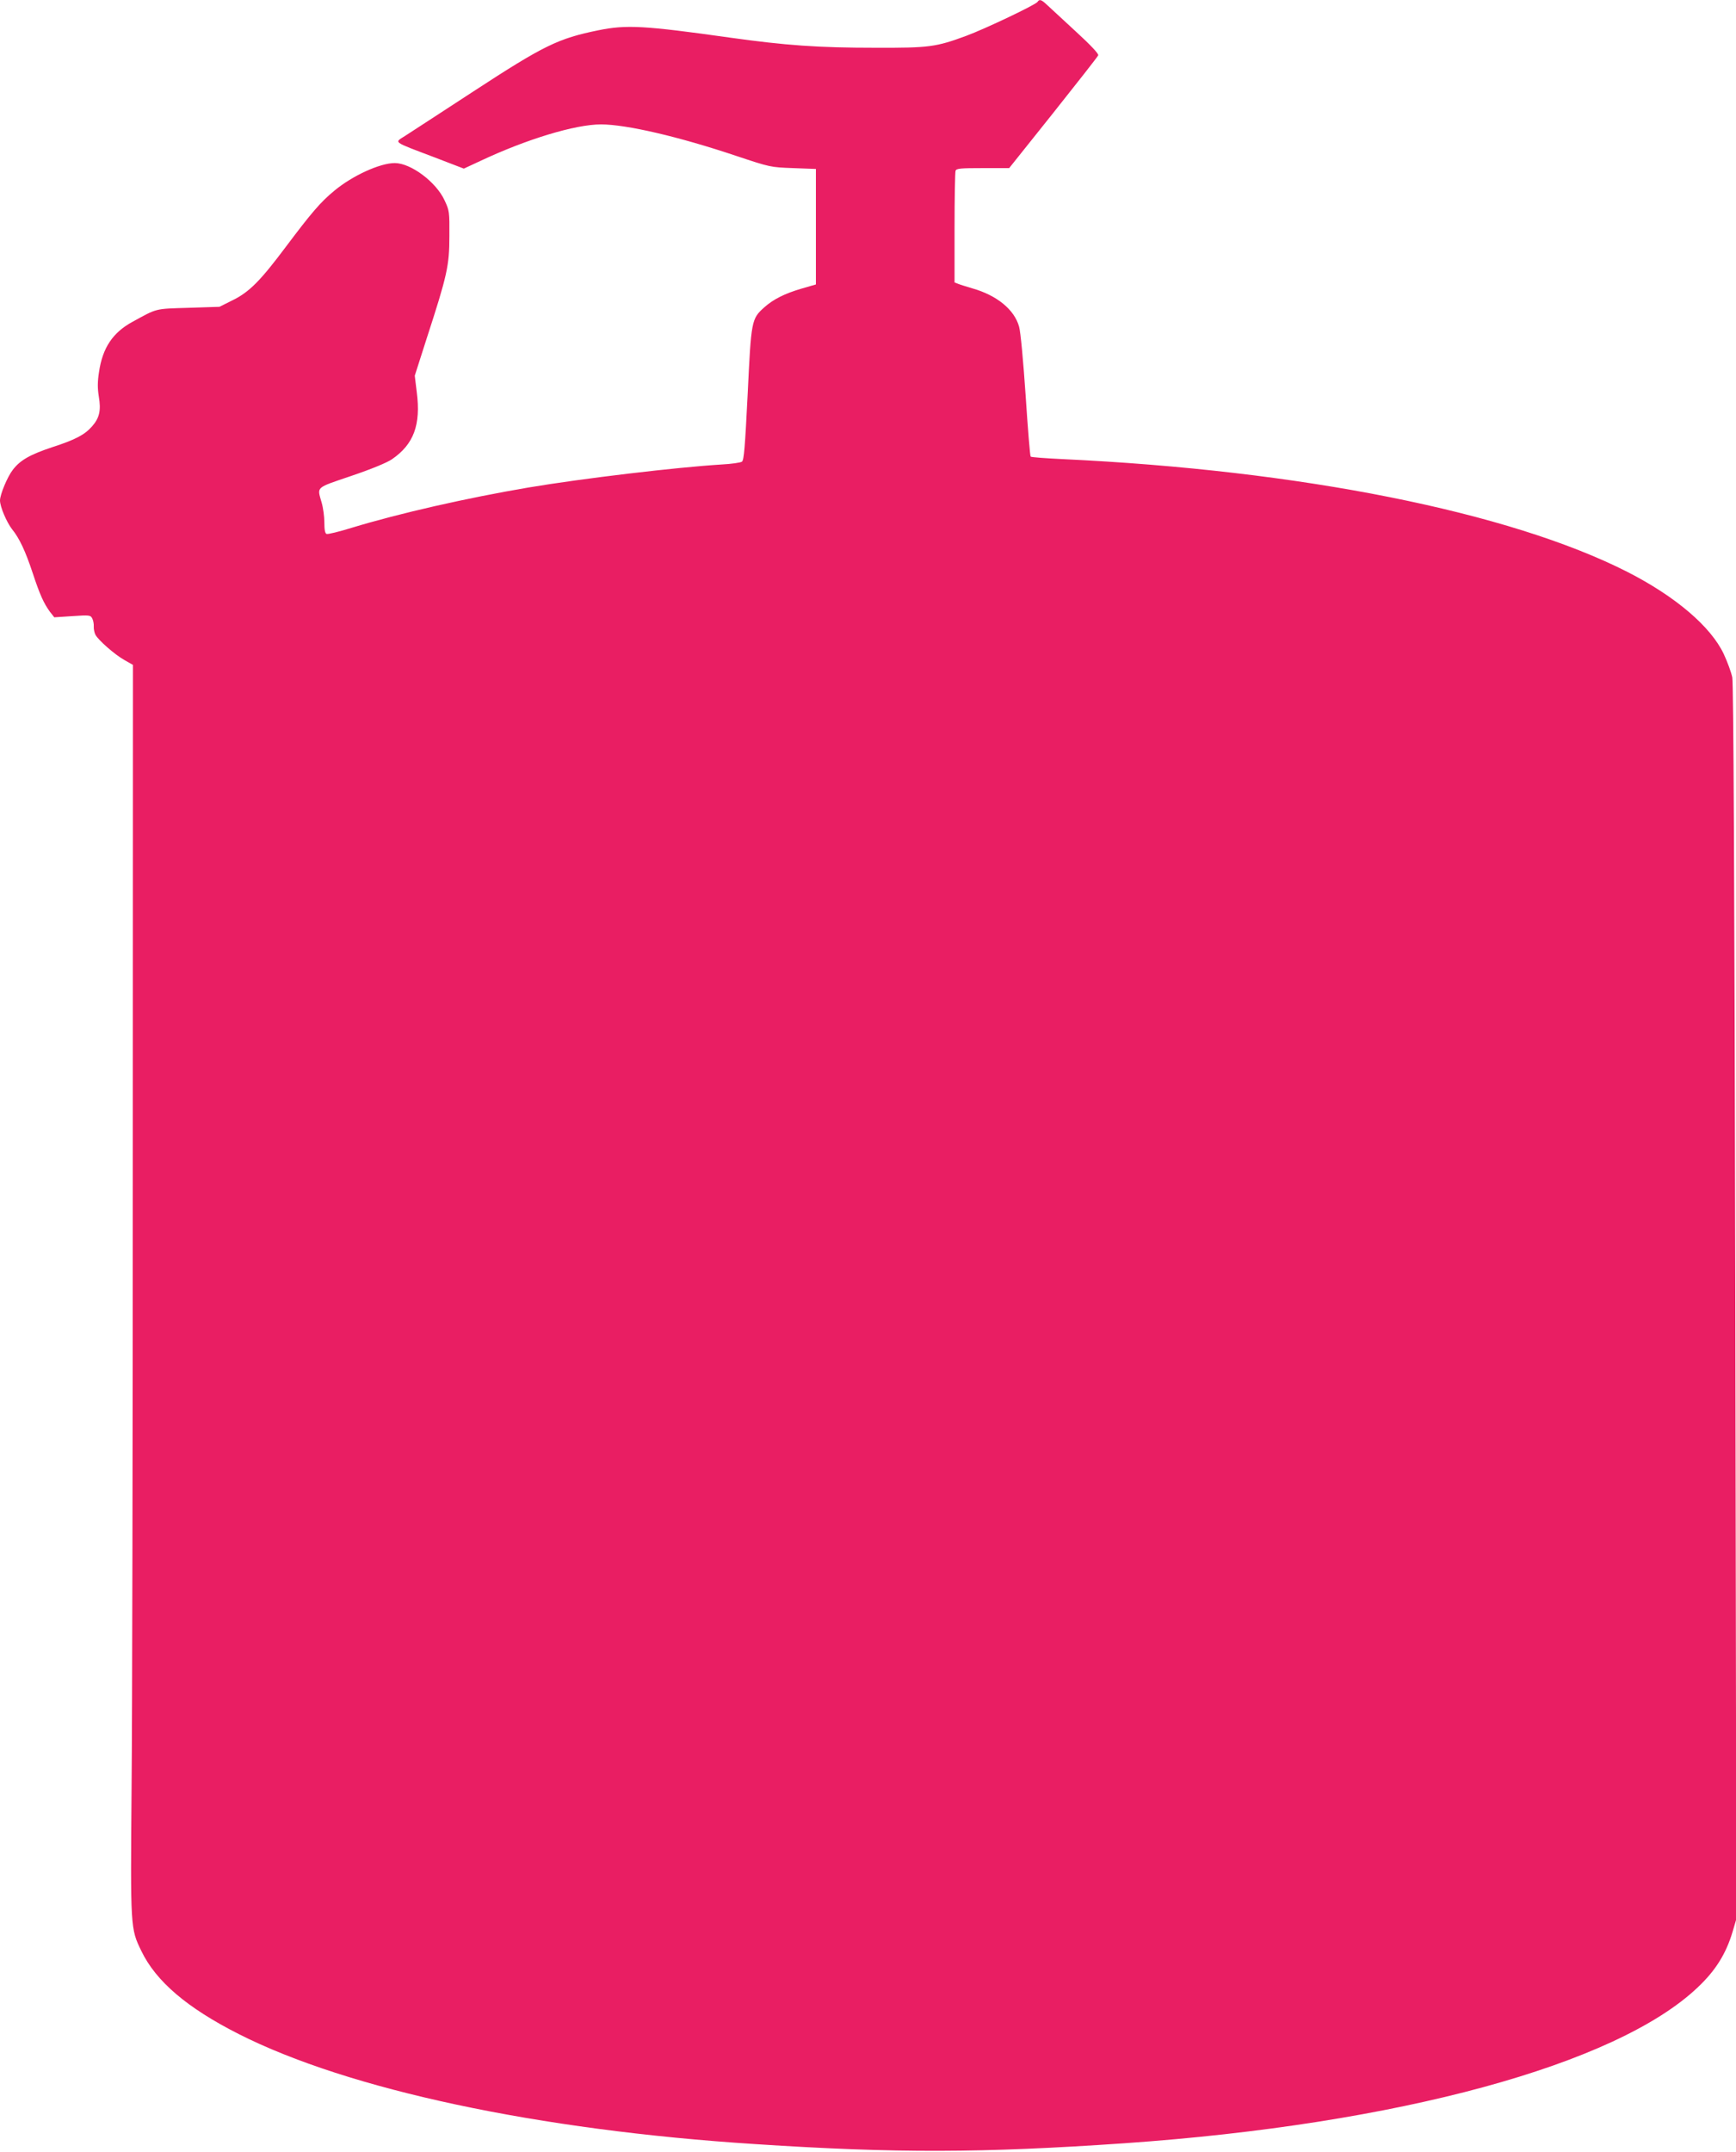
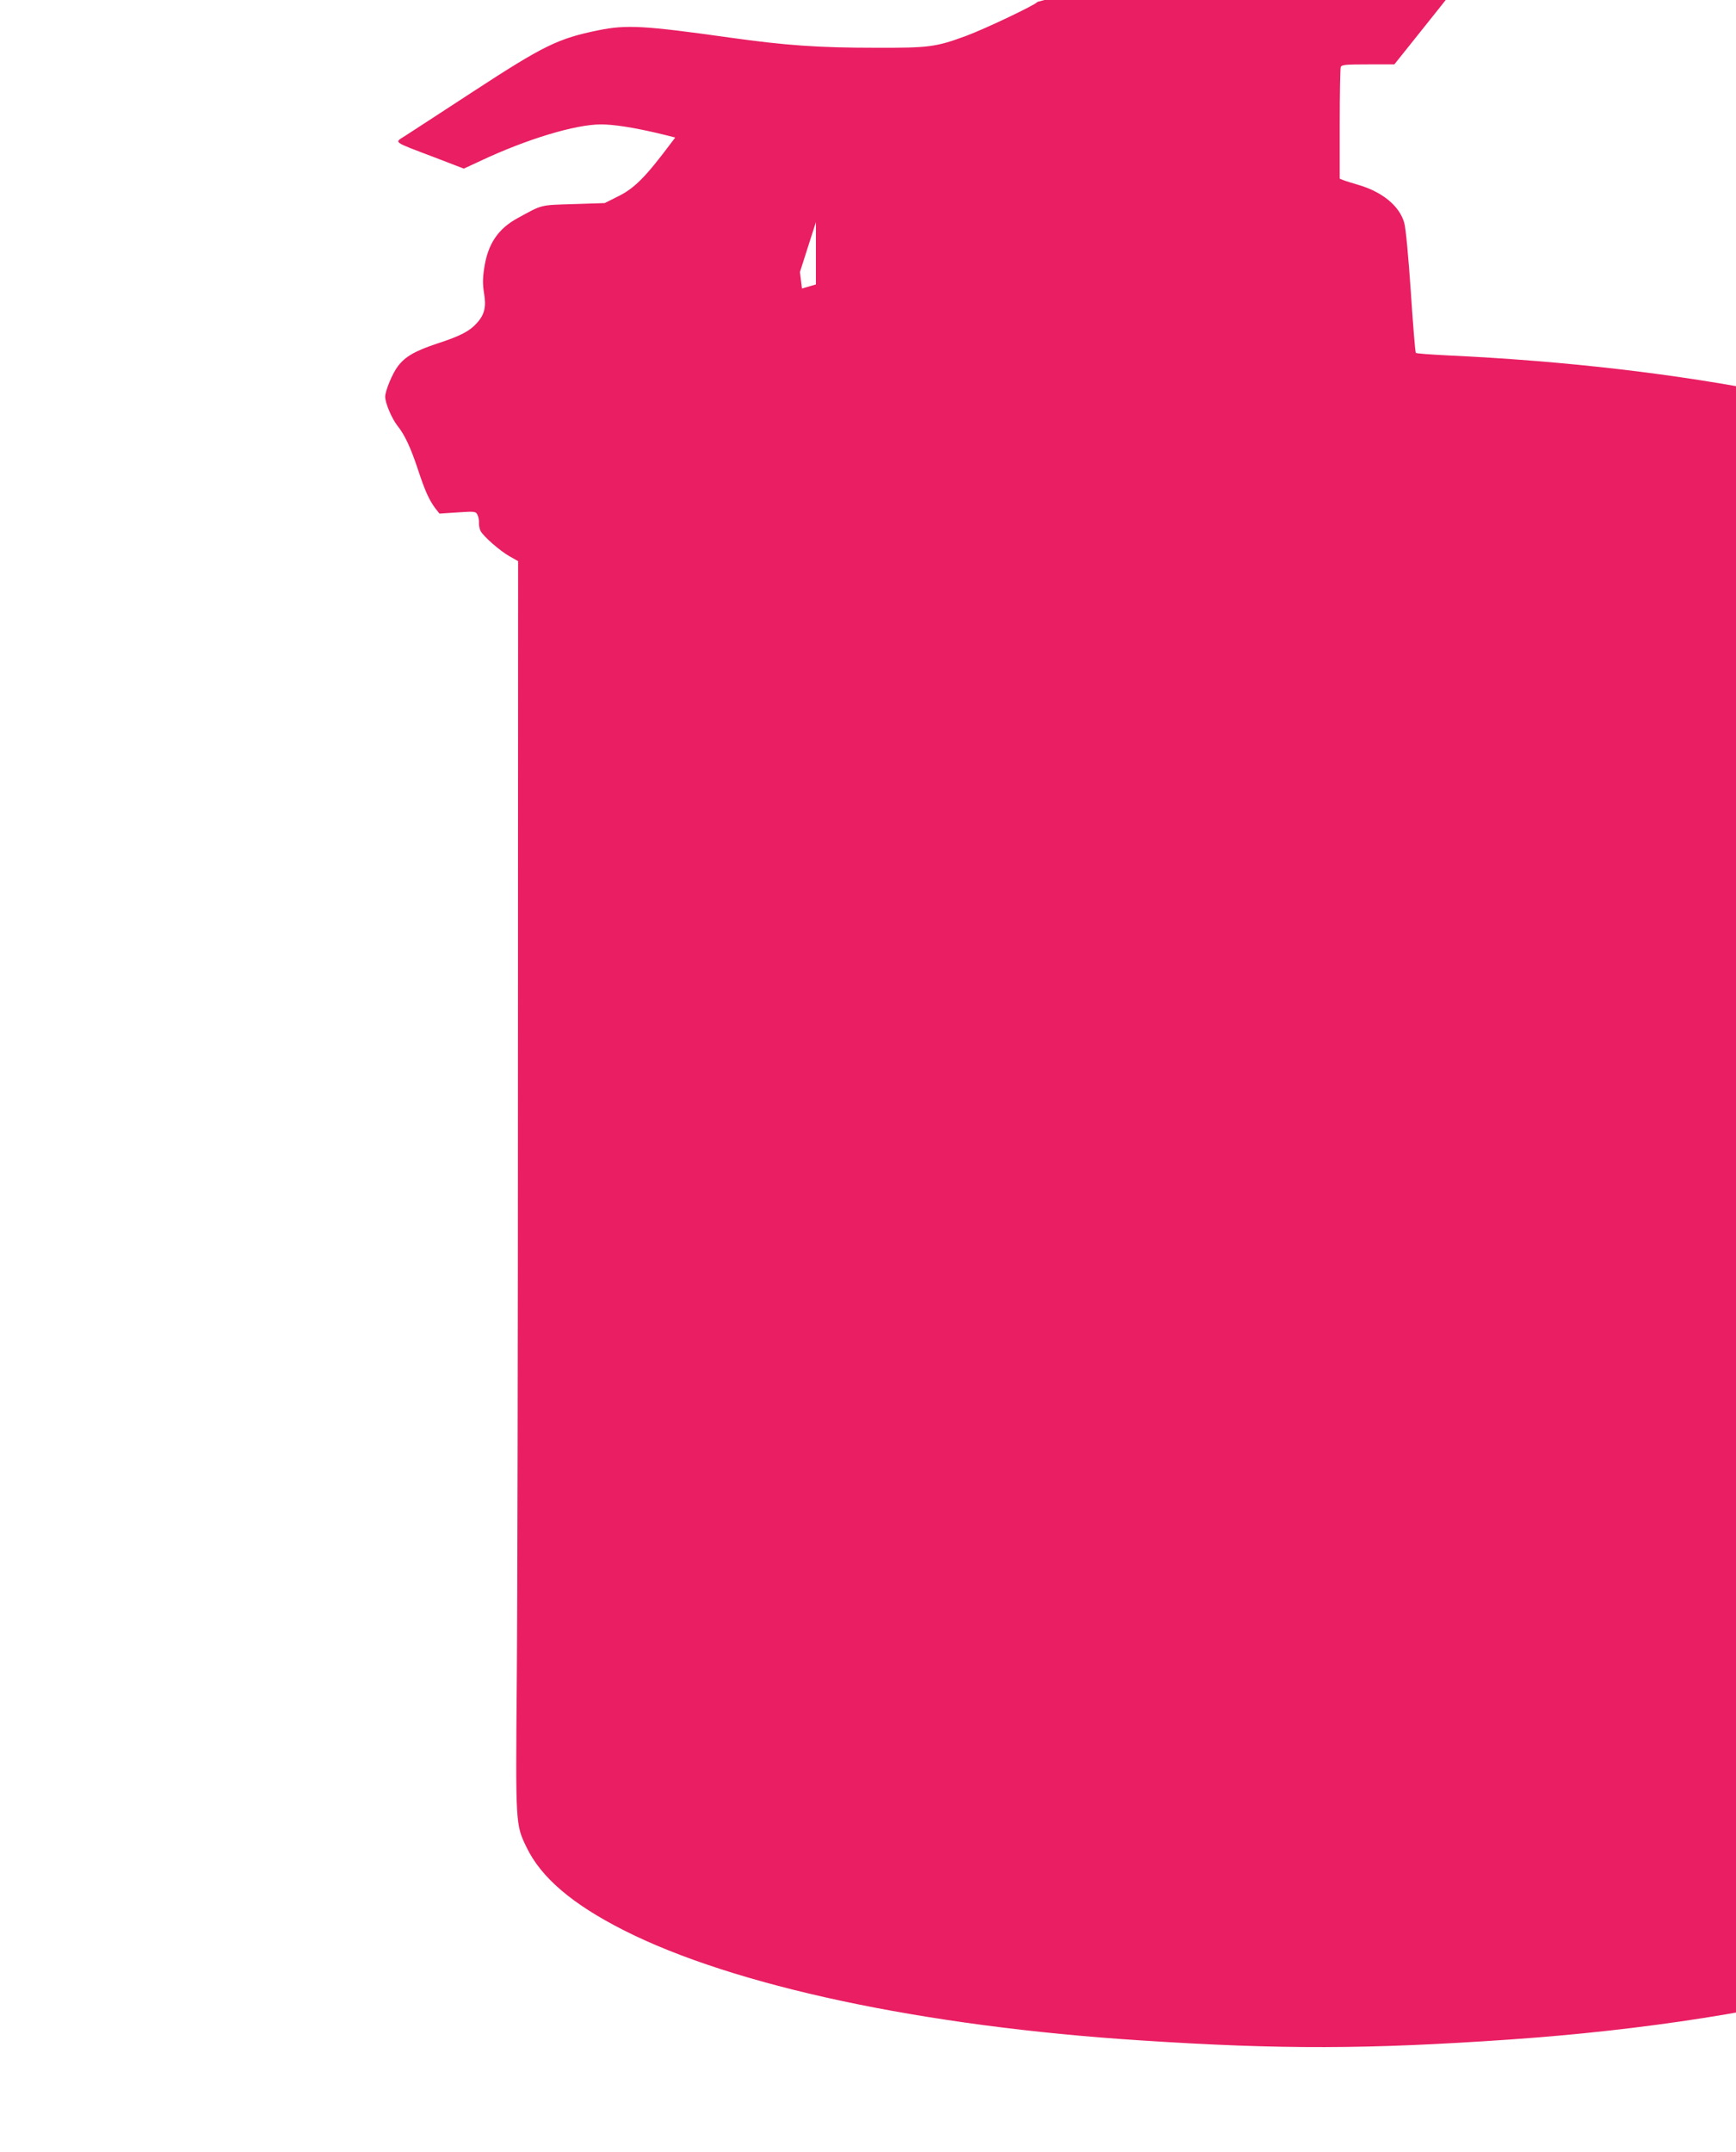
<svg xmlns="http://www.w3.org/2000/svg" version="1.0" width="1033pt" height="1280pt" viewBox="0 0 1033 1280" preserveAspectRatio="xMidYMid meet">
  <g transform="translate(0,1280) scale(0.1,-0.1)" fill="#e91e63" stroke="none">
-     <path d="M6174 12789 c-10 -17 -313 -161 -424 -202 -181 -67 -222 -72 -540 -71 -344 0 -535 14 -865 60 -511 72 -617 78 -784 44 -240 -49 -323 -89 -746 -365 -192 -125 -374 -244 -404 -263 -65 -42 -81 -31 172 -127 l177 -68 99 46 c274 129 564 217 717 217 150 0 461 -72 804 -187 204 -68 205 -68 340 -73 l135 -5 0 -344 0 -343 -83 -24 c-103 -30 -170 -64 -224 -112 -77 -69 -78 -78 -99 -516 -16 -318 -22 -393 -34 -402 -8 -6 -63 -14 -122 -17 -262 -16 -822 -82 -1149 -137 -365 -62 -763 -152 -1053 -240 -74 -23 -140 -39 -148 -36 -9 4 -13 25 -13 69 0 34 -7 87 -16 117 -27 97 -41 85 176 159 121 41 213 79 242 99 130 89 173 205 148 399 l-12 98 71 222 c122 375 135 433 135 608 1 145 0 152 -28 212 -50 110 -201 223 -297 223 -88 0 -252 -75 -359 -164 -83 -68 -137 -132 -289 -334 -152 -203 -218 -270 -319 -319 l-76 -38 -185 -6 c-202 -6 -184 -2 -332 -83 -118 -64 -179 -155 -200 -300 -9 -58 -9 -95 -1 -145 14 -82 4 -127 -40 -177 -44 -50 -98 -79 -237 -124 -132 -44 -191 -77 -235 -135 -32 -41 -76 -147 -76 -182 0 -37 39 -128 71 -170 45 -55 81 -133 124 -263 42 -127 65 -178 102 -229 l26 -33 107 7 c103 7 109 6 119 -14 6 -11 10 -33 9 -48 -1 -15 4 -38 10 -49 18 -33 115 -118 172 -150 l51 -29 -1 -2960 c0 -1628 -3 -3300 -7 -3715 -7 -842 -7 -841 58 -975 87 -181 273 -339 579 -494 653 -331 1782 -572 3075 -655 838 -55 1353 -53 2195 5 1628 113 2929 467 3413 928 106 100 168 200 207 331 l22 75 -6 3665 c-5 2537 -11 3682 -18 3720 -6 30 -29 93 -51 140 -77 163 -287 342 -573 488 -703 357 -1947 605 -3362 671 -100 5 -186 11 -189 15 -4 3 -17 167 -30 364 -14 205 -30 379 -39 409 -28 101 -131 186 -279 228 -33 10 -70 21 -82 26 l-23 9 0 324 c0 178 3 331 6 340 5 14 29 16 163 16 l156 0 262 328 c144 181 265 335 268 343 3 9 -43 59 -136 144 -78 72 -154 142 -171 158 -32 30 -43 33 -54 16z" />
+     <path d="M6174 12789 c-10 -17 -313 -161 -424 -202 -181 -67 -222 -72 -540 -71 -344 0 -535 14 -865 60 -511 72 -617 78 -784 44 -240 -49 -323 -89 -746 -365 -192 -125 -374 -244 -404 -263 -65 -42 -81 -31 172 -127 l177 -68 99 46 c274 129 564 217 717 217 150 0 461 -72 804 -187 204 -68 205 -68 340 -73 l135 -5 0 -344 0 -343 -83 -24 l-12 98 71 222 c122 375 135 433 135 608 1 145 0 152 -28 212 -50 110 -201 223 -297 223 -88 0 -252 -75 -359 -164 -83 -68 -137 -132 -289 -334 -152 -203 -218 -270 -319 -319 l-76 -38 -185 -6 c-202 -6 -184 -2 -332 -83 -118 -64 -179 -155 -200 -300 -9 -58 -9 -95 -1 -145 14 -82 4 -127 -40 -177 -44 -50 -98 -79 -237 -124 -132 -44 -191 -77 -235 -135 -32 -41 -76 -147 -76 -182 0 -37 39 -128 71 -170 45 -55 81 -133 124 -263 42 -127 65 -178 102 -229 l26 -33 107 7 c103 7 109 6 119 -14 6 -11 10 -33 9 -48 -1 -15 4 -38 10 -49 18 -33 115 -118 172 -150 l51 -29 -1 -2960 c0 -1628 -3 -3300 -7 -3715 -7 -842 -7 -841 58 -975 87 -181 273 -339 579 -494 653 -331 1782 -572 3075 -655 838 -55 1353 -53 2195 5 1628 113 2929 467 3413 928 106 100 168 200 207 331 l22 75 -6 3665 c-5 2537 -11 3682 -18 3720 -6 30 -29 93 -51 140 -77 163 -287 342 -573 488 -703 357 -1947 605 -3362 671 -100 5 -186 11 -189 15 -4 3 -17 167 -30 364 -14 205 -30 379 -39 409 -28 101 -131 186 -279 228 -33 10 -70 21 -82 26 l-23 9 0 324 c0 178 3 331 6 340 5 14 29 16 163 16 l156 0 262 328 c144 181 265 335 268 343 3 9 -43 59 -136 144 -78 72 -154 142 -171 158 -32 30 -43 33 -54 16z" />
  </g>
</svg>